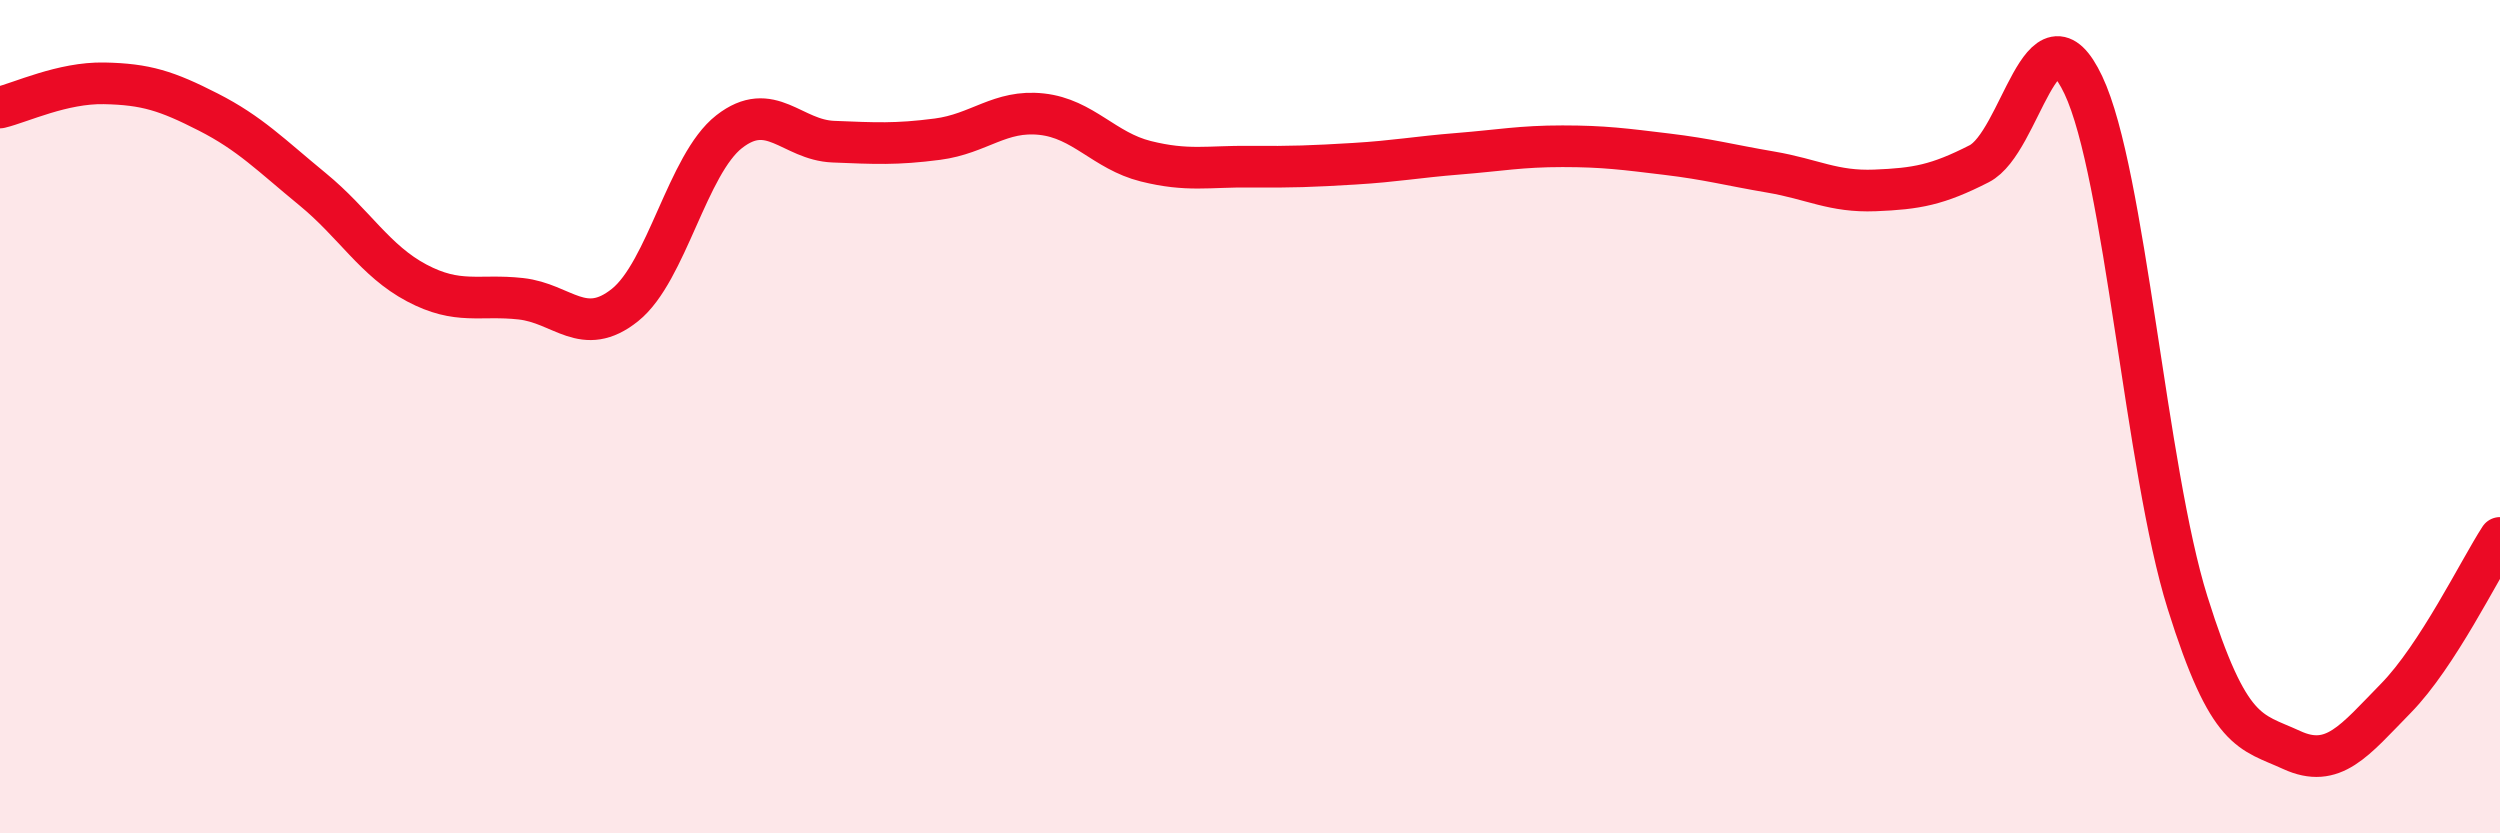
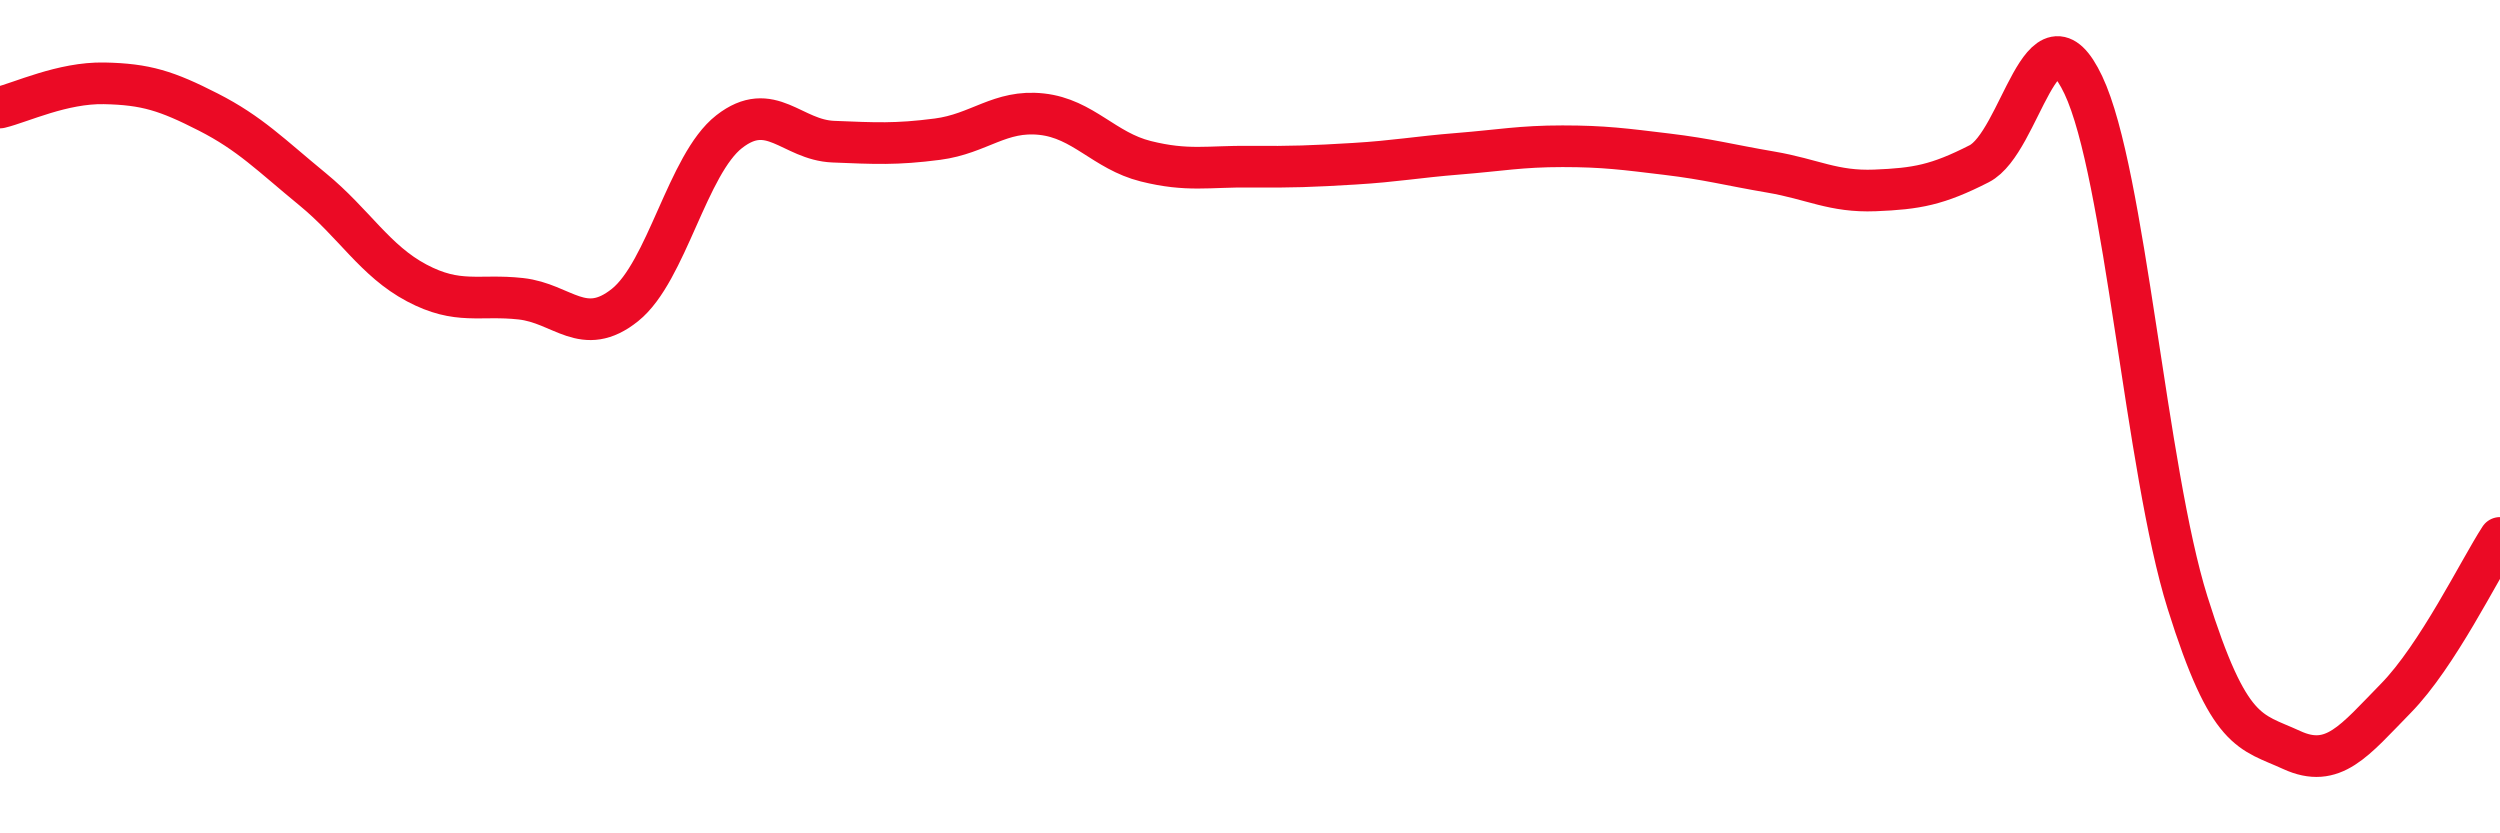
<svg xmlns="http://www.w3.org/2000/svg" width="60" height="20" viewBox="0 0 60 20">
-   <path d="M 0,2.58 C 0.5,2.46 1.5,1.98 2.5,2 C 3.5,2.02 4,2.18 5,2.69 C 6,3.2 6.5,3.72 7.5,4.54 C 8.5,5.36 9,6.26 10,6.79 C 11,7.32 11.5,7.06 12.5,7.17 C 13.5,7.28 14,8.12 15,7.32 C 16,6.52 16.5,3.94 17.5,3.16 C 18.5,2.38 19,3.36 20,3.4 C 21,3.44 21.5,3.47 22.5,3.34 C 23.5,3.21 24,2.63 25,2.74 C 26,2.85 26.5,3.62 27.5,3.87 C 28.5,4.12 29,3.99 30,4 C 31,4.01 31.5,3.99 32.5,3.93 C 33.5,3.87 34,3.77 35,3.69 C 36,3.61 36.5,3.51 37.5,3.51 C 38.5,3.51 39,3.58 40,3.7 C 41,3.82 41.5,3.96 42.5,4.13 C 43.5,4.3 44,4.61 45,4.57 C 46,4.53 46.5,4.44 47.5,3.93 C 48.5,3.42 49,-0.07 50,2.04 C 51,4.15 51.5,11.27 52.5,14.46 C 53.5,17.65 54,17.54 55,18 C 56,18.46 56.5,17.78 57.5,16.76 C 58.5,15.74 59.5,13.68 60,12.91L60 20L0 20Z" fill="#EB0A25" opacity="0.1" stroke-linecap="round" stroke-linejoin="round" />
  <path d="M 0,2.58 C 0.5,2.46 1.5,1.98 2.5,2 C 3.5,2.02 4,2.18 5,2.69 C 6,3.2 6.5,3.72 7.5,4.54 C 8.5,5.36 9,6.26 10,6.79 C 11,7.32 11.5,7.06 12.5,7.17 C 13.5,7.28 14,8.12 15,7.32 C 16,6.52 16.5,3.94 17.5,3.16 C 18.5,2.38 19,3.36 20,3.4 C 21,3.44 21.5,3.47 22.5,3.34 C 23.5,3.21 24,2.63 25,2.74 C 26,2.85 26.5,3.62 27.5,3.87 C 28.5,4.12 29,3.99 30,4 C 31,4.01 31.5,3.99 32.5,3.93 C 33.5,3.87 34,3.77 35,3.69 C 36,3.61 36.5,3.51 37.5,3.51 C 38.5,3.51 39,3.58 40,3.7 C 41,3.82 41.5,3.96 42.5,4.13 C 43.5,4.3 44,4.61 45,4.57 C 46,4.53 46.5,4.44 47.5,3.93 C 48.5,3.42 49,-0.07 50,2.04 C 51,4.15 51.5,11.27 52.5,14.46 C 53.5,17.65 54,17.54 55,18 C 56,18.46 56.5,17.78 57.5,16.76 C 58.5,15.74 59.5,13.68 60,12.91" stroke="#EB0A25" stroke-width="1" fill="none" stroke-linecap="round" stroke-linejoin="round" />
</svg>